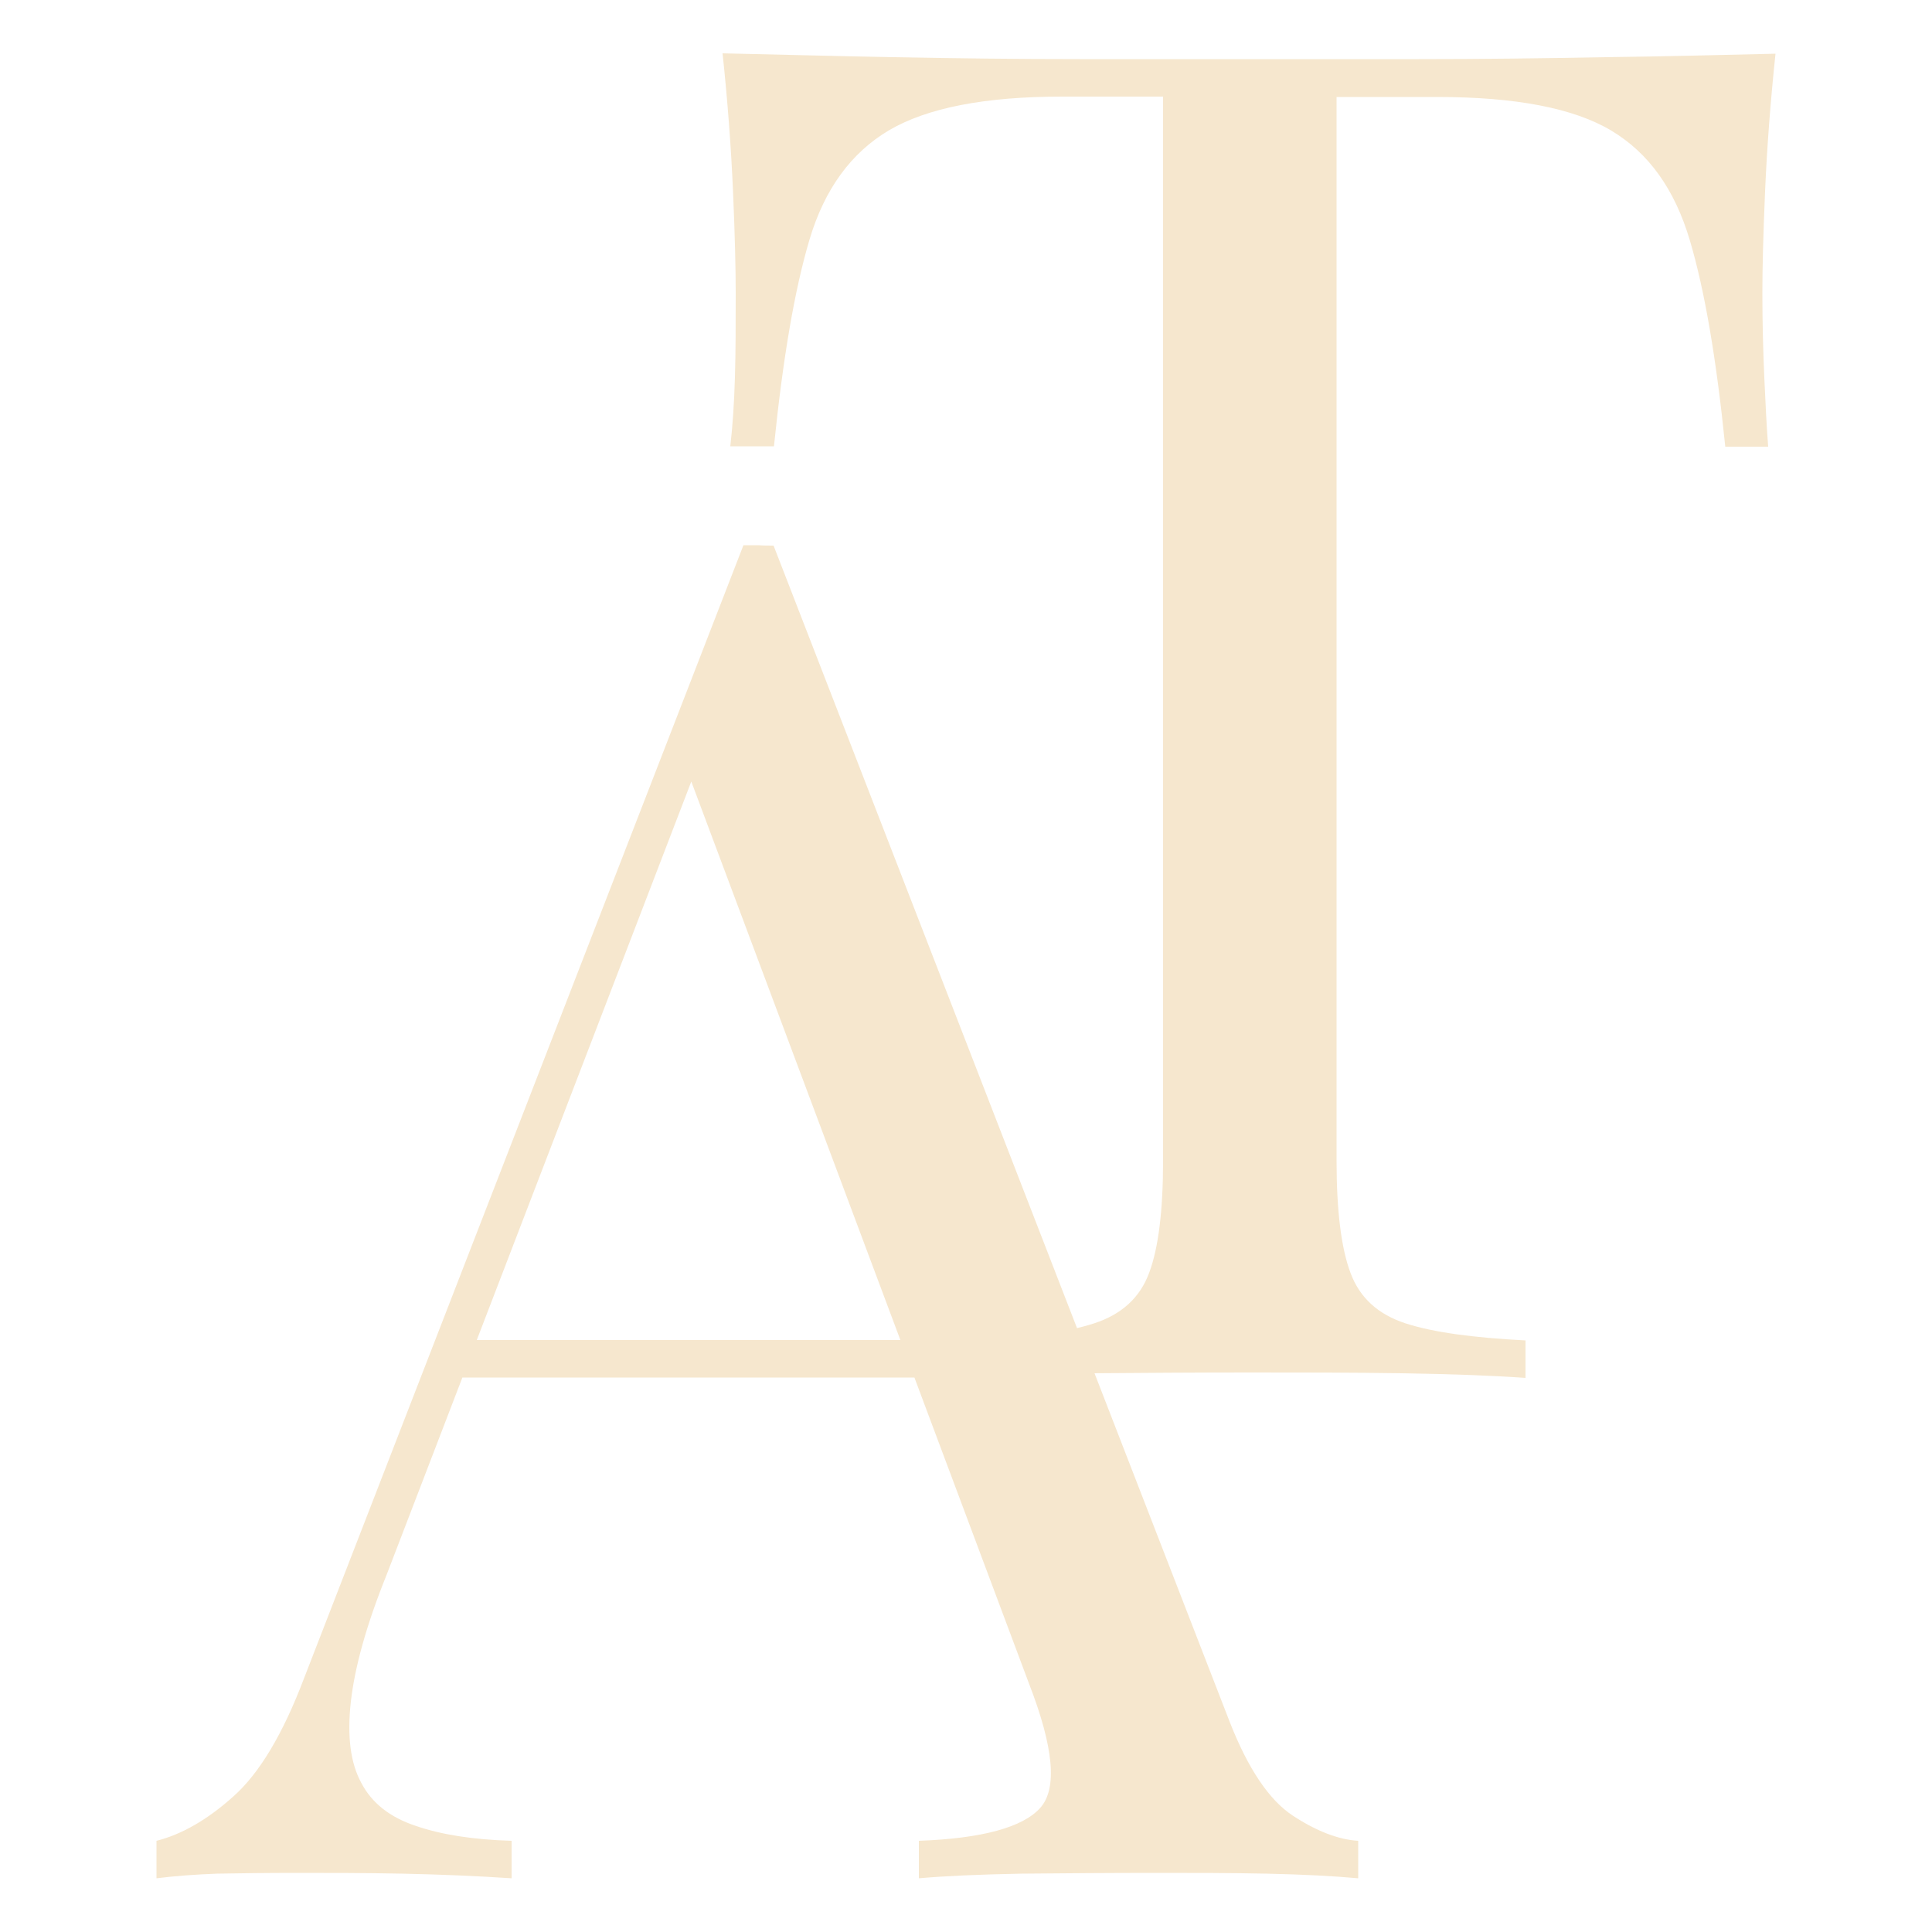
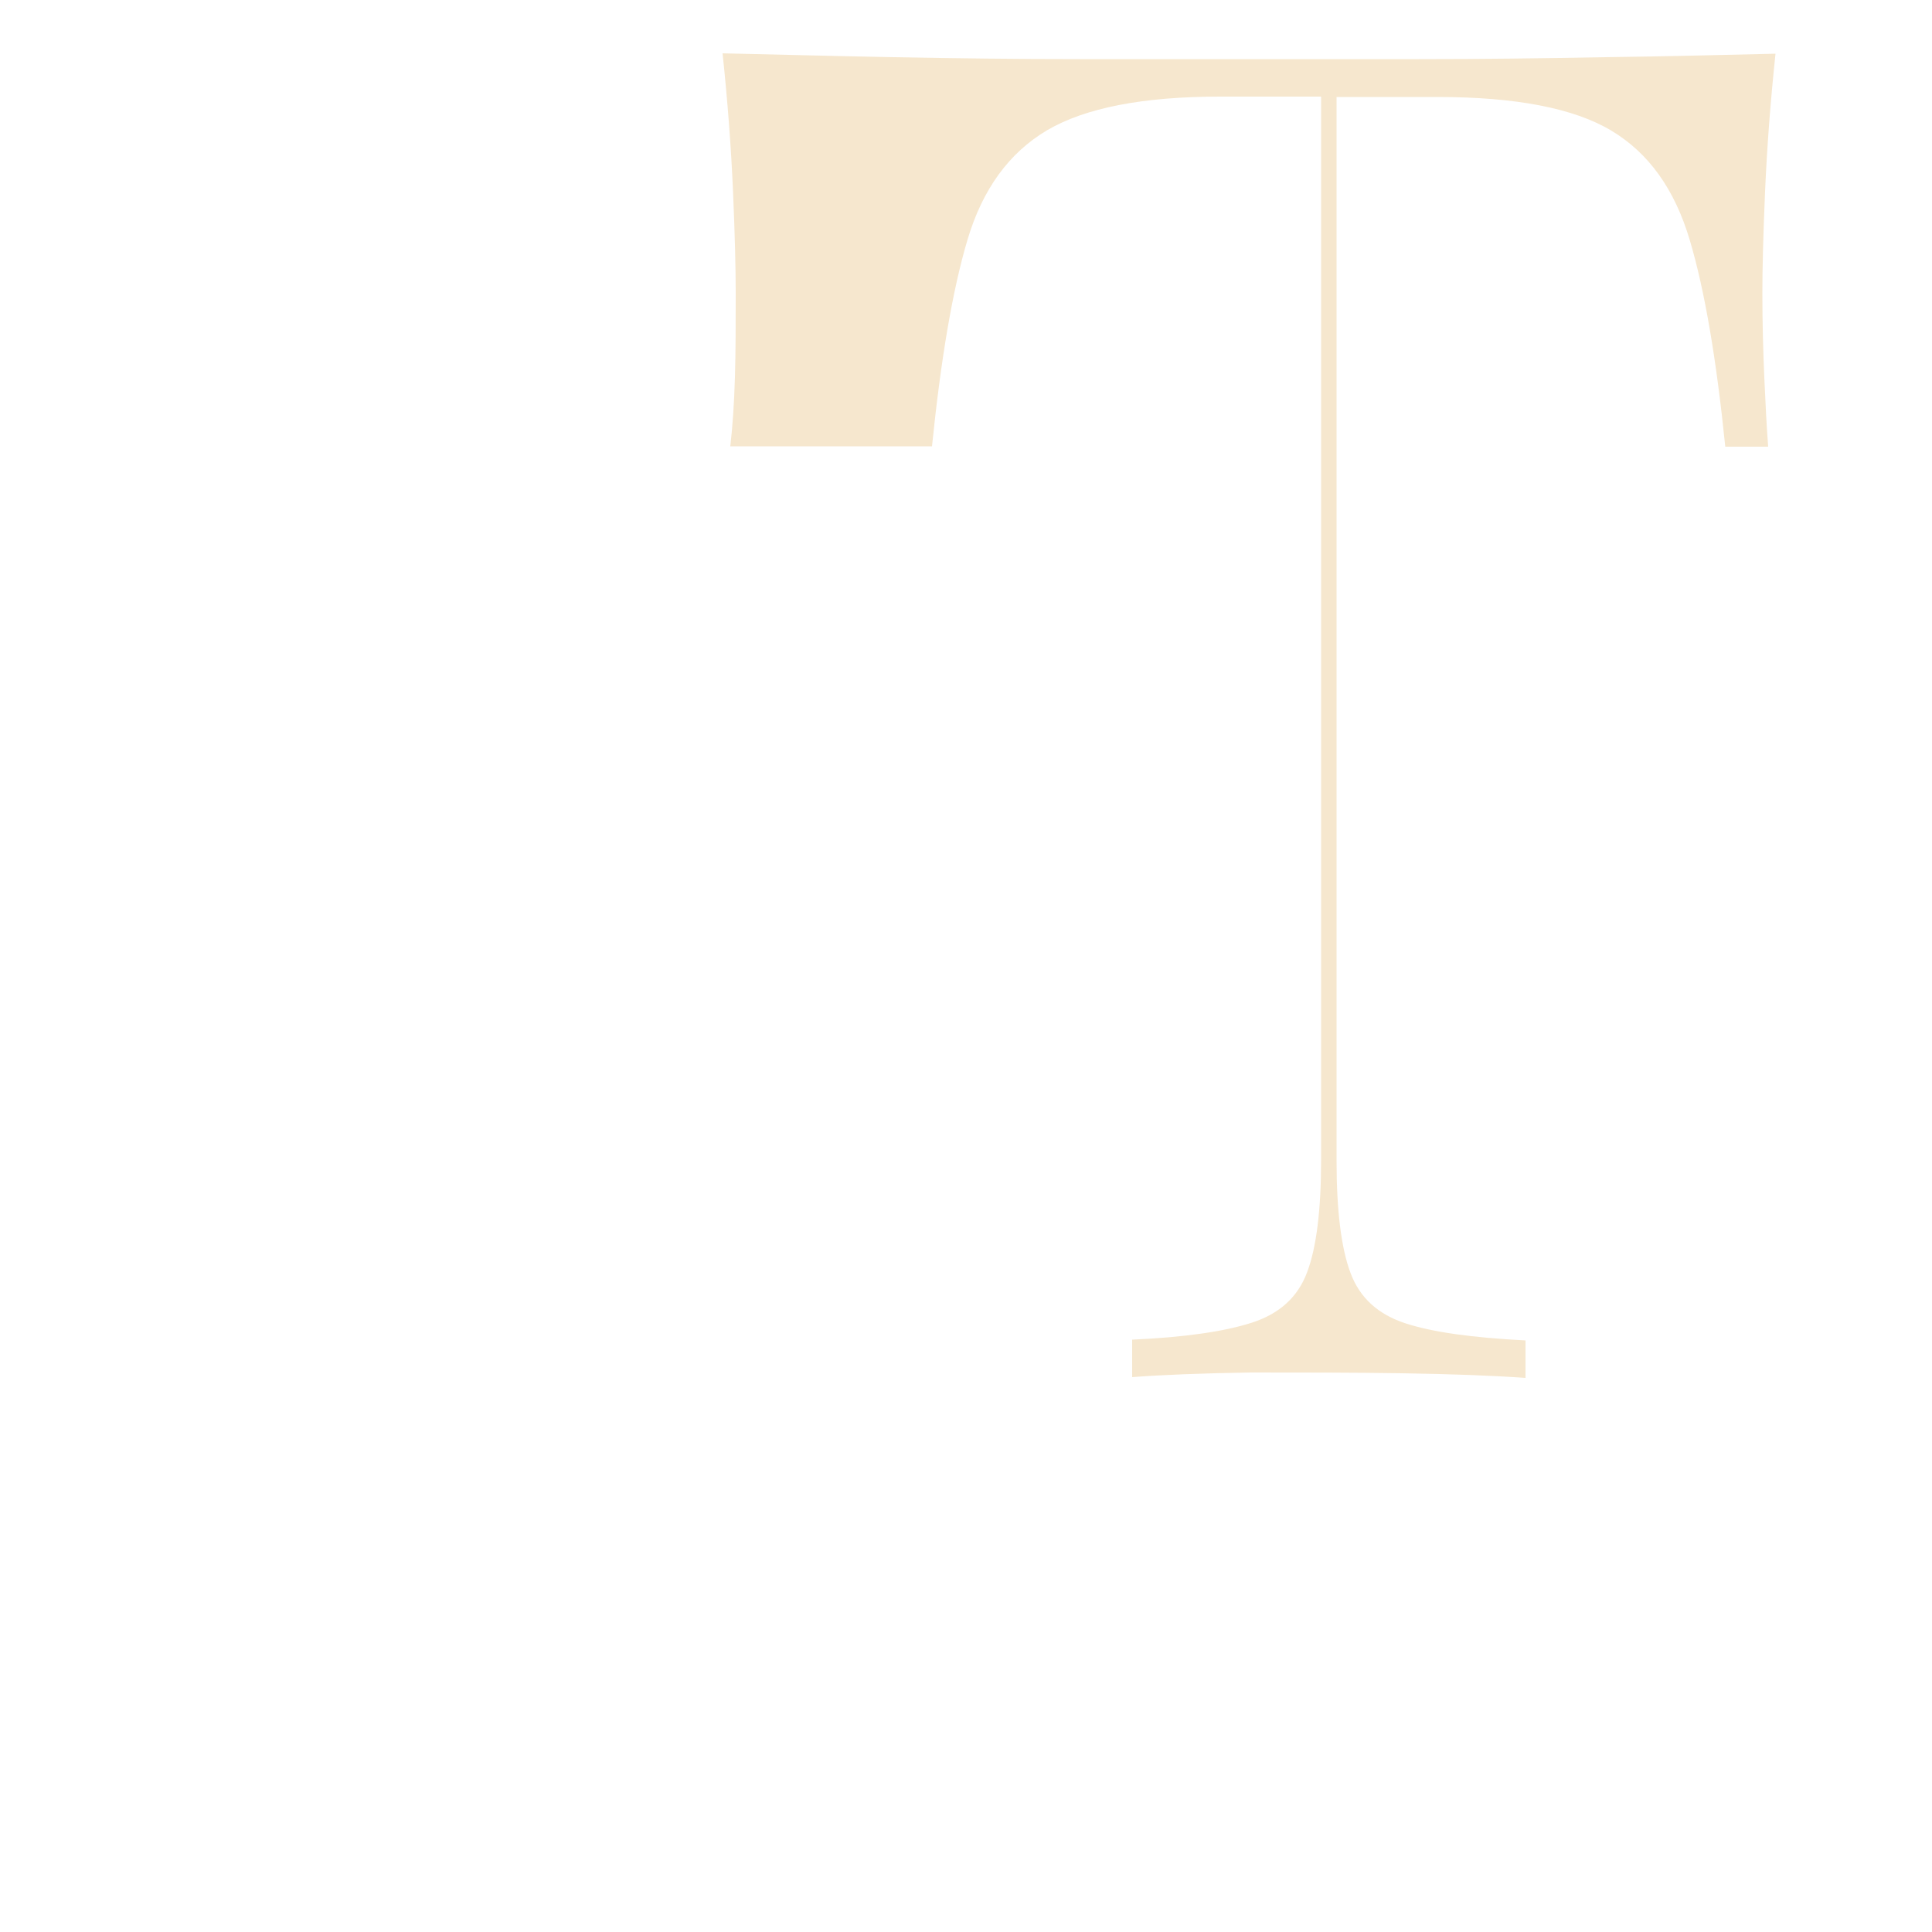
<svg xmlns="http://www.w3.org/2000/svg" version="1.1" id="Layer_1" x="0px" y="0px" viewBox="0 0 500 500" style="enable-background:new 0 0 500 500;" xml:space="preserve">
  <style type="text/css"> .st0{fill:#F6E7CE;} </style>
  <g>
    <g>
-       <path class="st0" d="M200.2,141.2l118,304.3c4.8,12.3,10.3,20.4,16.4,24.4c6.1,4,11.8,6.2,16.9,6.5v9.7c-6.5-0.6-14.4-1-23.7-1.2 c-9.4-0.2-18.7-0.2-28.1-0.2c-12.6,0-24.4,0.1-35.3,0.2c-11,0.2-19.8,0.6-26.6,1.2v-9.7c16.4-0.6,26.9-3.5,31.4-8.5 c4.5-5,3.5-15.7-2.9-32.2l-90-240.4l7.7-6.3L100,407.7c-5.2,12.9-8.2,23.8-9.2,32.7c-1,8.9-0.1,15.9,2.7,21 c2.7,5.2,7.4,8.9,14,11.1c6.6,2.3,14.9,3.6,24.9,3.9v9.7c-9-0.6-18.5-1-28.3-1.2c-9.8-0.2-18.9-0.2-27.3-0.2 c-8.1,0-14.9,0.1-20.6,0.2c-5.6,0.2-10.9,0.6-15.7,1.2v-9.7c6.4-1.6,13.1-5.4,19.8-11.4c6.8-6,12.9-16.2,18.4-30.7l113.7-293.2 c1.3,0,2.6,0,3.9,0C197.6,141.2,198.9,141.2,200.2,141.2z M259.2,346.8v9.7H115l4.8-9.7H259.2z" />
-     </g>
+       </g>
    <g>
-       <path class="st0" d="M459.5,13.9c-1.3,12.3-2.2,24.1-2.7,35.6c-0.5,11.5-0.7,20.2-0.7,26.4c0,7.7,0.2,15,0.5,21.8 c0.3,6.8,0.6,12.7,1,17.9h-11.1c-2.3-22.6-5.3-40.4-9.2-53.5c-3.9-13.1-10.6-22.5-20.3-28.3c-9.7-5.8-24.7-8.7-45-8.7h-26.1v275.3 c0,12.9,1.2,22.6,3.6,29c2.4,6.5,7.2,10.8,14.3,13.1c7.1,2.3,17.4,3.7,31,4.4v9.7c-8.4-0.6-19-1-31.9-1.2 c-12.9-0.2-26-0.2-39.2-0.2c-14.5,0-28.1,0.1-40.9,0.2c-12.7,0.2-23,0.6-30.7,1.2v-9.7c13.5-0.6,23.9-2.1,31-4.4 c7.1-2.3,11.9-6.6,14.3-13.1c2.4-6.4,3.6-16.1,3.6-29V25h-26.1c-20,0-34.9,2.9-44.8,8.7c-9.8,5.8-16.7,15.2-20.6,28.3 c-3.9,13.1-6.9,30.9-9.2,53.5H189c0.6-5.2,1-11.1,1.2-17.9c0.2-6.8,0.2-14,0.2-21.8c0-6.1-0.2-14.9-0.7-26.4 c-0.5-11.4-1.4-23.3-2.7-35.6c13.5,0.3,28.3,0.7,44.3,1c16,0.3,32,0.5,48.1,0.5c16.1,0,30.8,0,44,0c13.2,0,27.8,0,43.8,0 c16,0,32-0.2,48.1-0.5C431.6,14.6,446.2,14.2,459.5,13.9z" />
+       <path class="st0" d="M459.5,13.9c-1.3,12.3-2.2,24.1-2.7,35.6c-0.5,11.5-0.7,20.2-0.7,26.4c0,7.7,0.2,15,0.5,21.8 c0.3,6.8,0.6,12.7,1,17.9h-11.1c-2.3-22.6-5.3-40.4-9.2-53.5c-3.9-13.1-10.6-22.5-20.3-28.3c-9.7-5.8-24.7-8.7-45-8.7h-26.1v275.3 c0,12.9,1.2,22.6,3.6,29c2.4,6.5,7.2,10.8,14.3,13.1c7.1,2.3,17.4,3.7,31,4.4v9.7c-8.4-0.6-19-1-31.9-1.2 c-12.9-0.2-26-0.2-39.2-0.2c-12.7,0.2-23,0.6-30.7,1.2v-9.7c13.5-0.6,23.9-2.1,31-4.4 c7.1-2.3,11.9-6.6,14.3-13.1c2.4-6.4,3.6-16.1,3.6-29V25h-26.1c-20,0-34.9,2.9-44.8,8.7c-9.8,5.8-16.7,15.2-20.6,28.3 c-3.9,13.1-6.9,30.9-9.2,53.5H189c0.6-5.2,1-11.1,1.2-17.9c0.2-6.8,0.2-14,0.2-21.8c0-6.1-0.2-14.9-0.7-26.4 c-0.5-11.4-1.4-23.3-2.7-35.6c13.5,0.3,28.3,0.7,44.3,1c16,0.3,32,0.5,48.1,0.5c16.1,0,30.8,0,44,0c13.2,0,27.8,0,43.8,0 c16,0,32-0.2,48.1-0.5C431.6,14.6,446.2,14.2,459.5,13.9z" />
    </g>
  </g>
</svg>